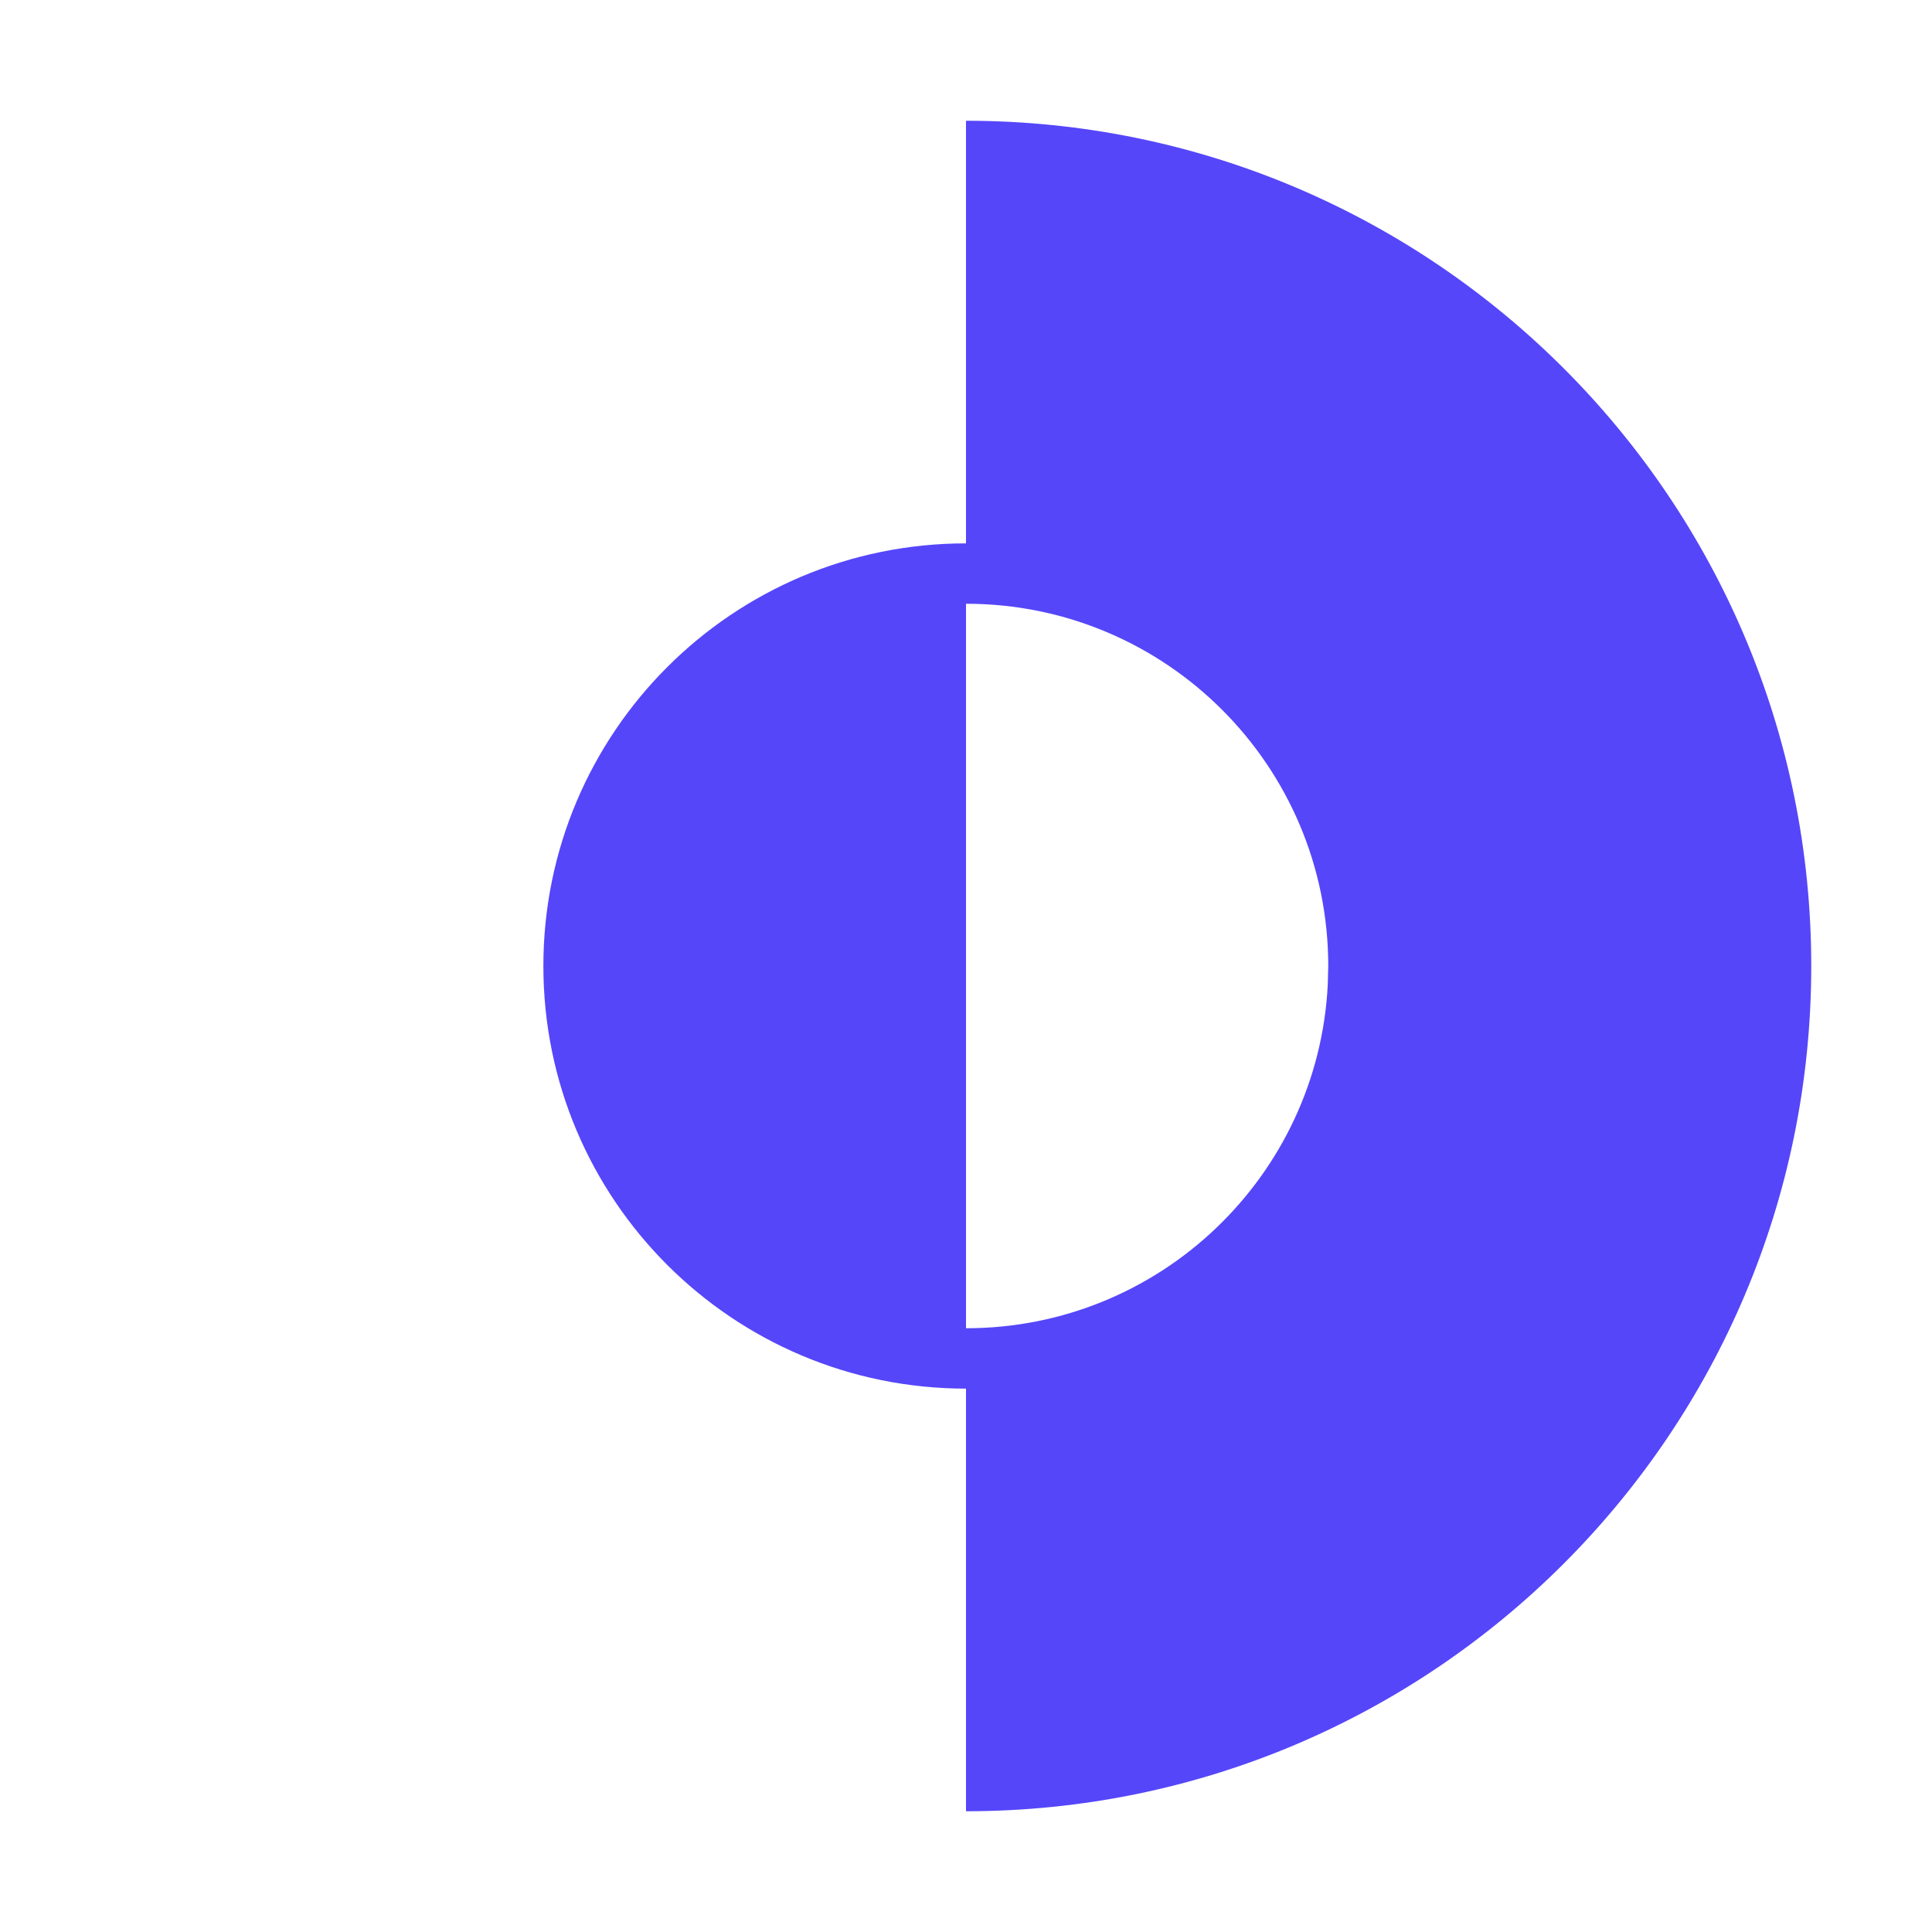
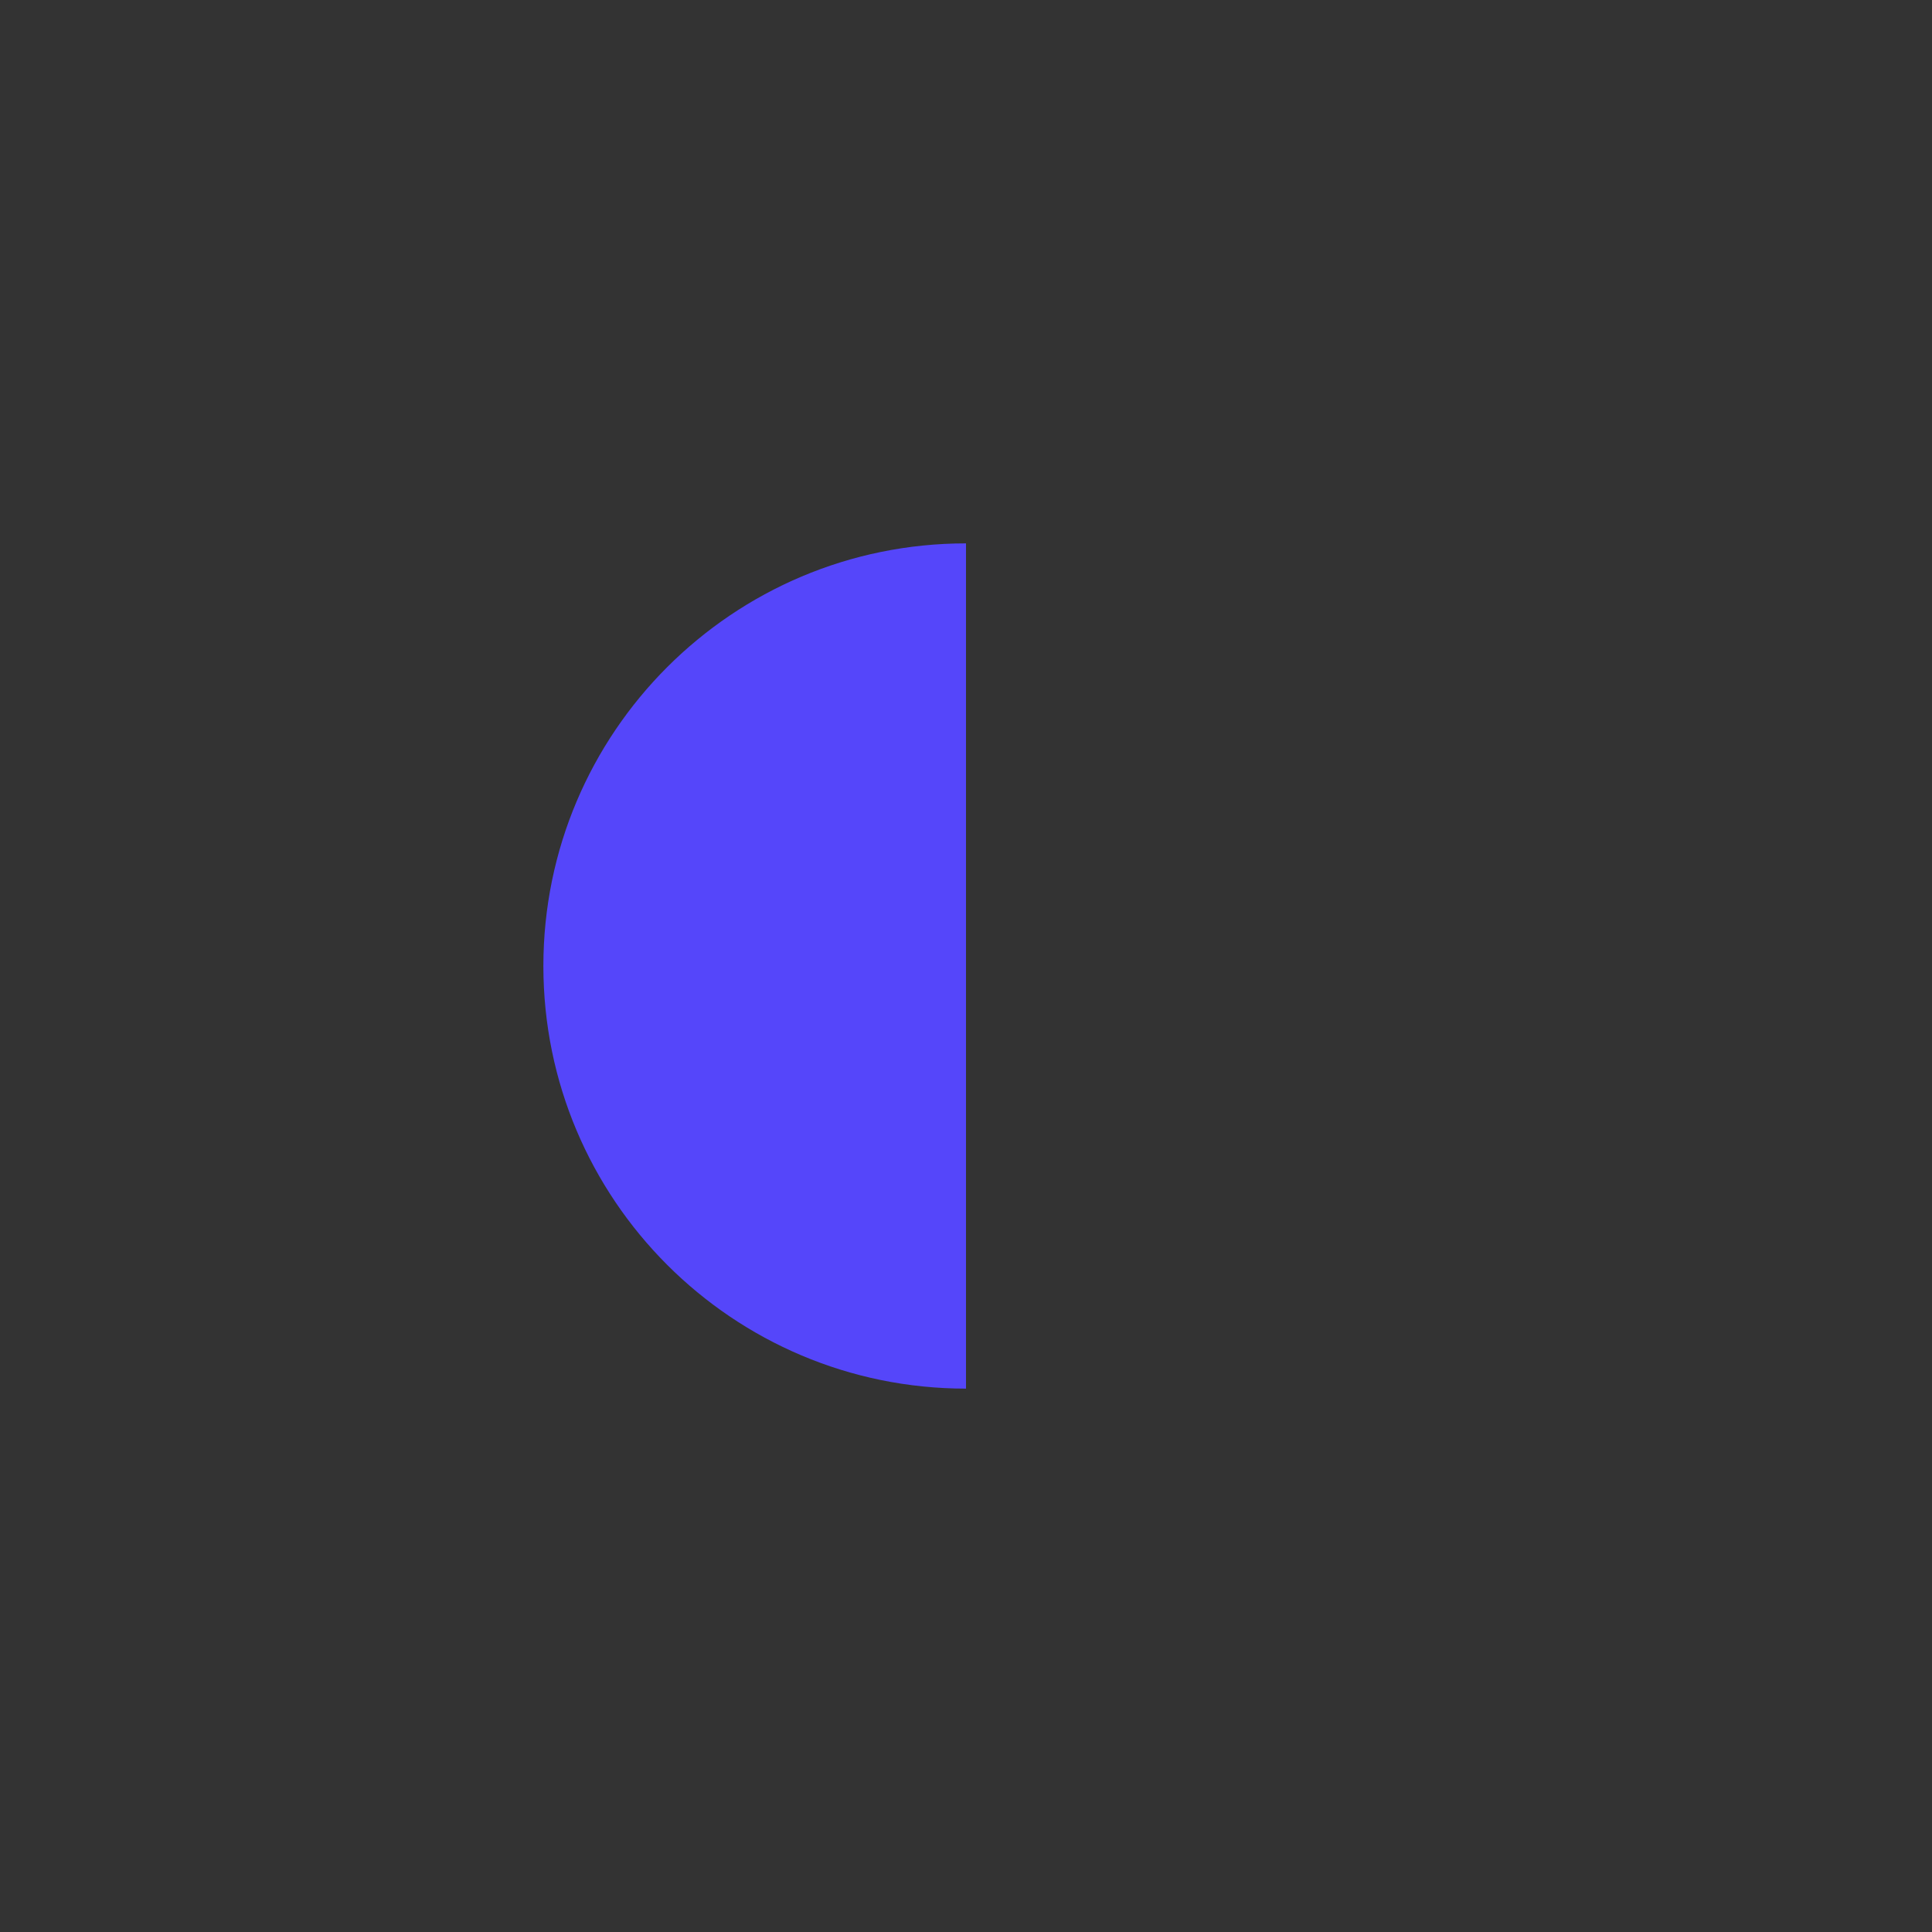
<svg xmlns="http://www.w3.org/2000/svg" version="1.1" width="32" height="32">
  <rect width="100%" height="100%" fill="#333333" stroke="none" />
  <svg width="32" height="32" viewBox="0 0 32 32" fill="none">
-     <rect width="32" height="32" fill="white" />
-     <path d="M16 10C19.314 10 22 12.686 22 16L21.992 16.309C21.832 19.479 19.21 22 16 22V30C23.732 30 30 23.732 30 16C30 8.268 23.732 2 16 2V10Z" fill="#5546FA" />
    <path d="M16 23C12.134 23 9 19.866 9 16C9 12.134 12.134 9 16 9L16 23Z" fill="#5546FA" />
  </svg>
  <style>@media (prefers-color-scheme: light) { :root { filter: none; } }
@media (prefers-color-scheme: dark) { :root { filter: none; } }
</style>
</svg>